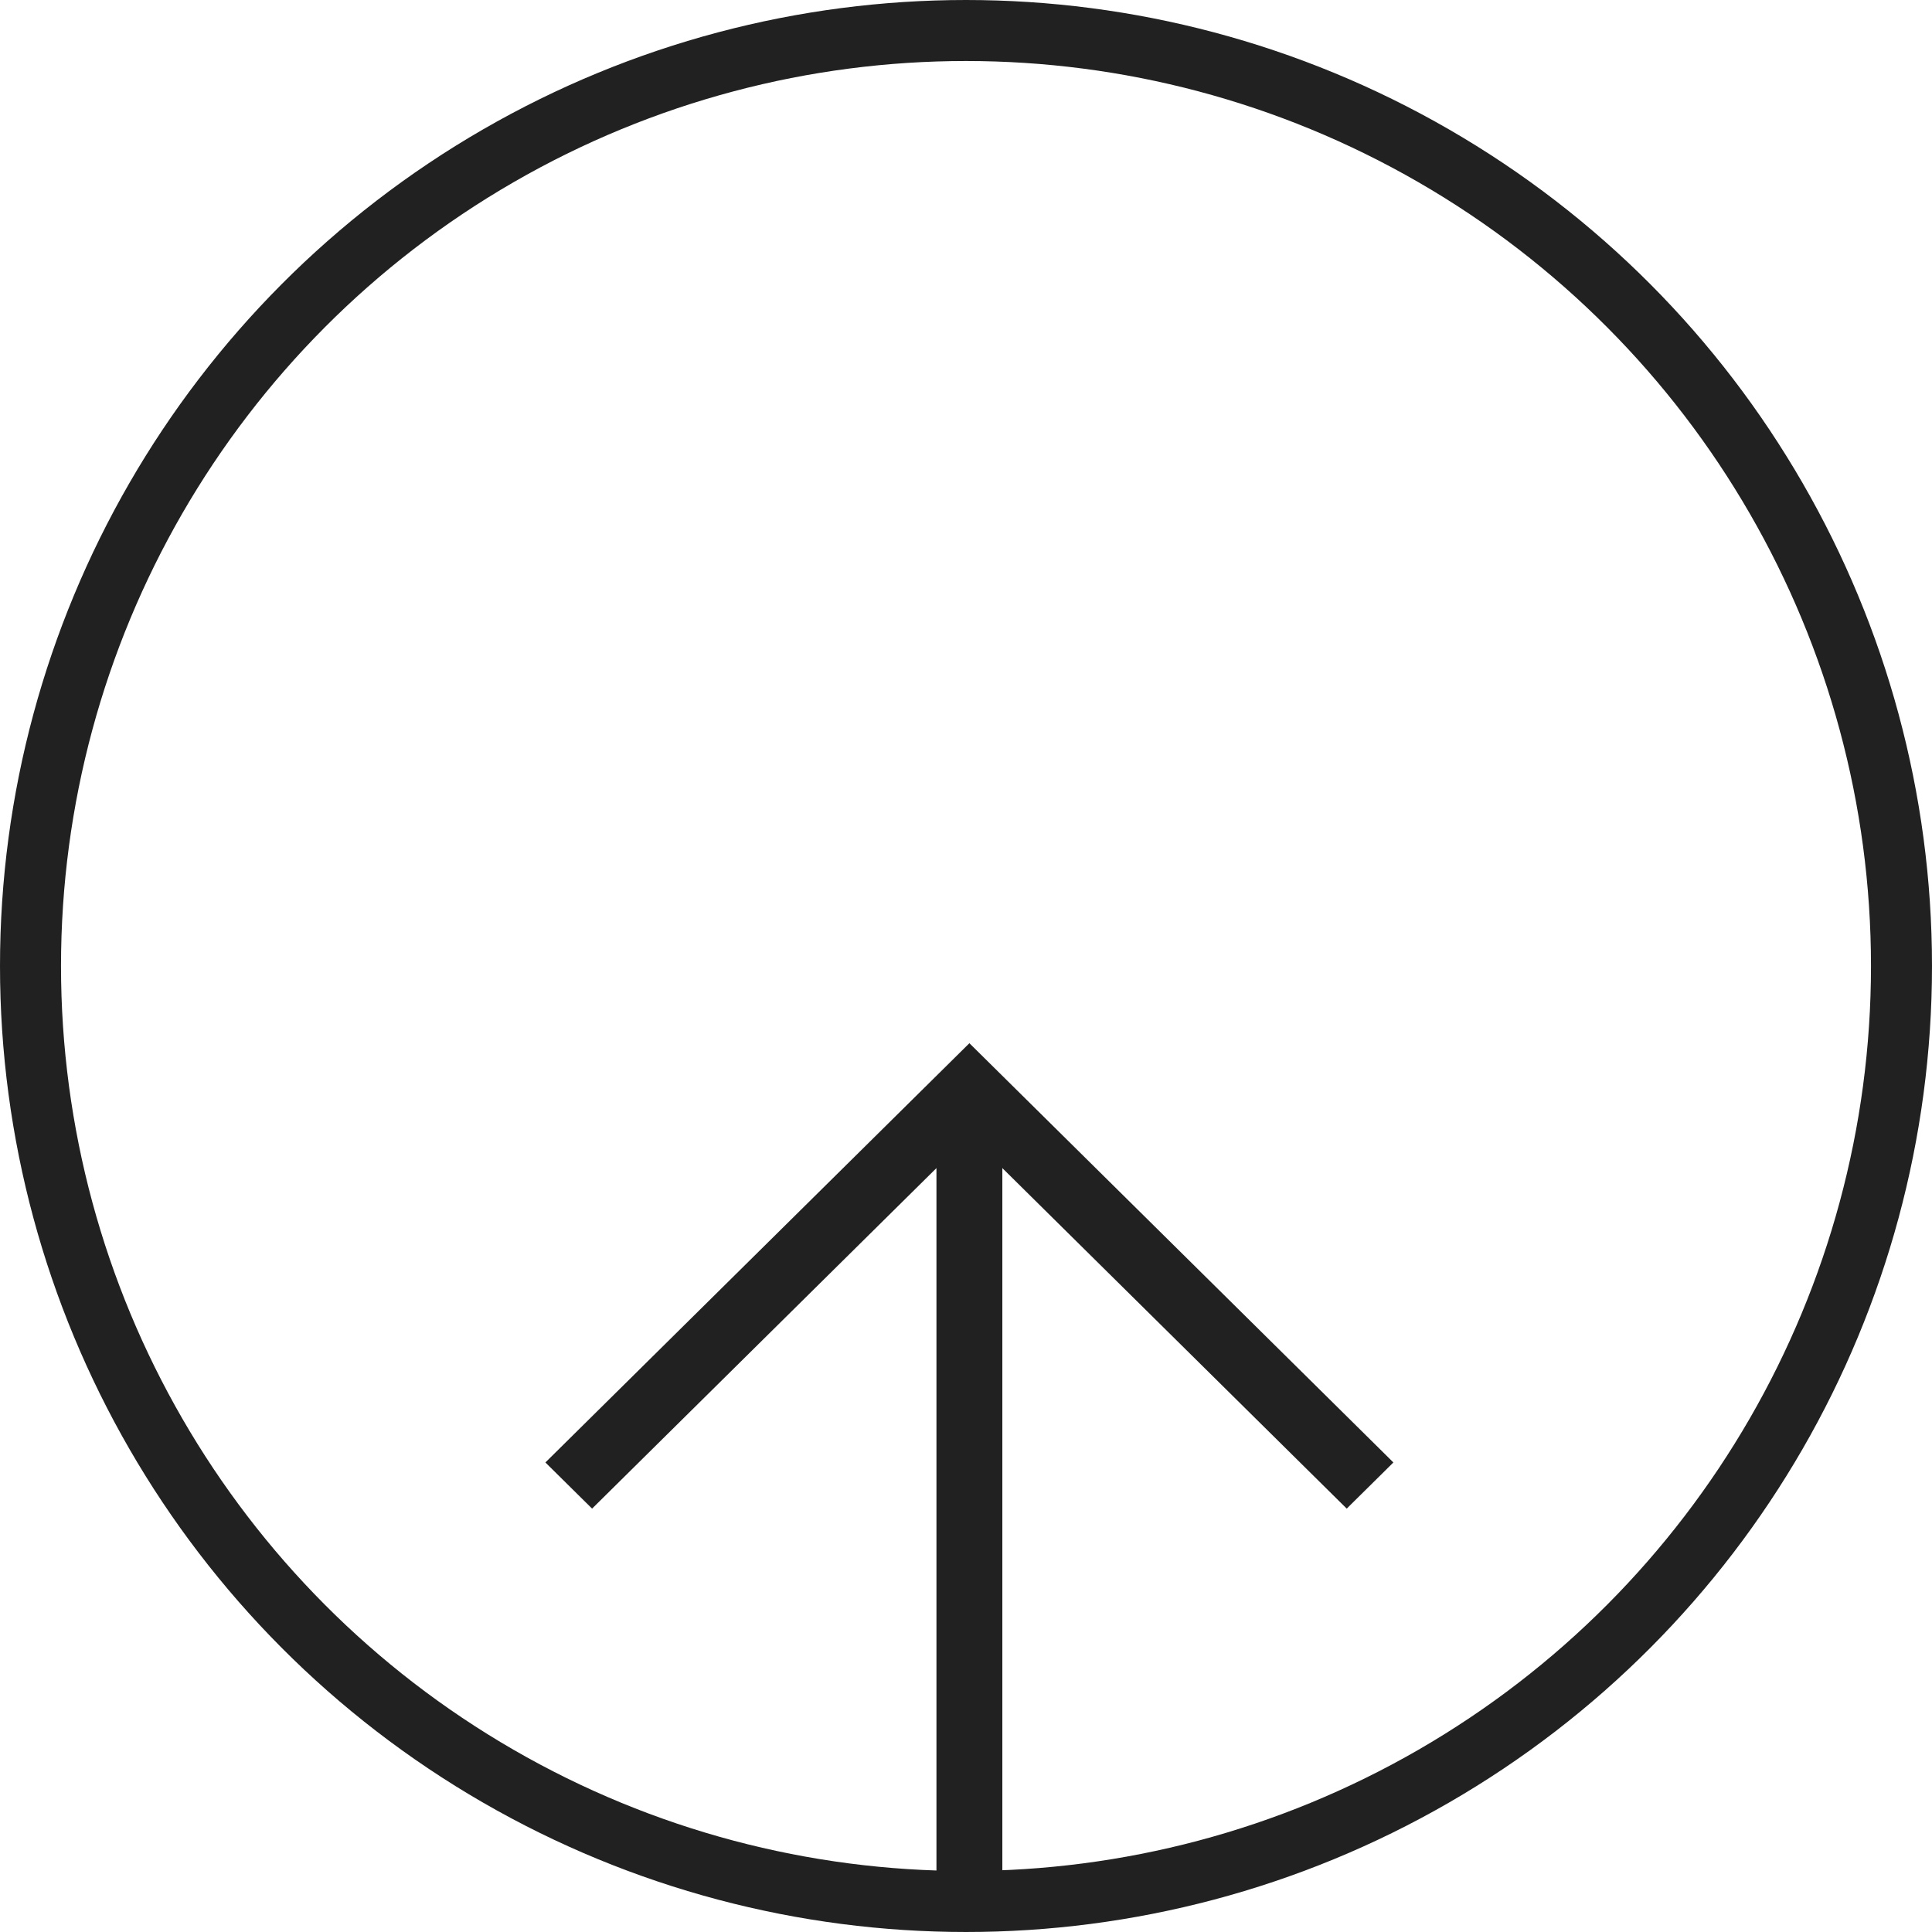
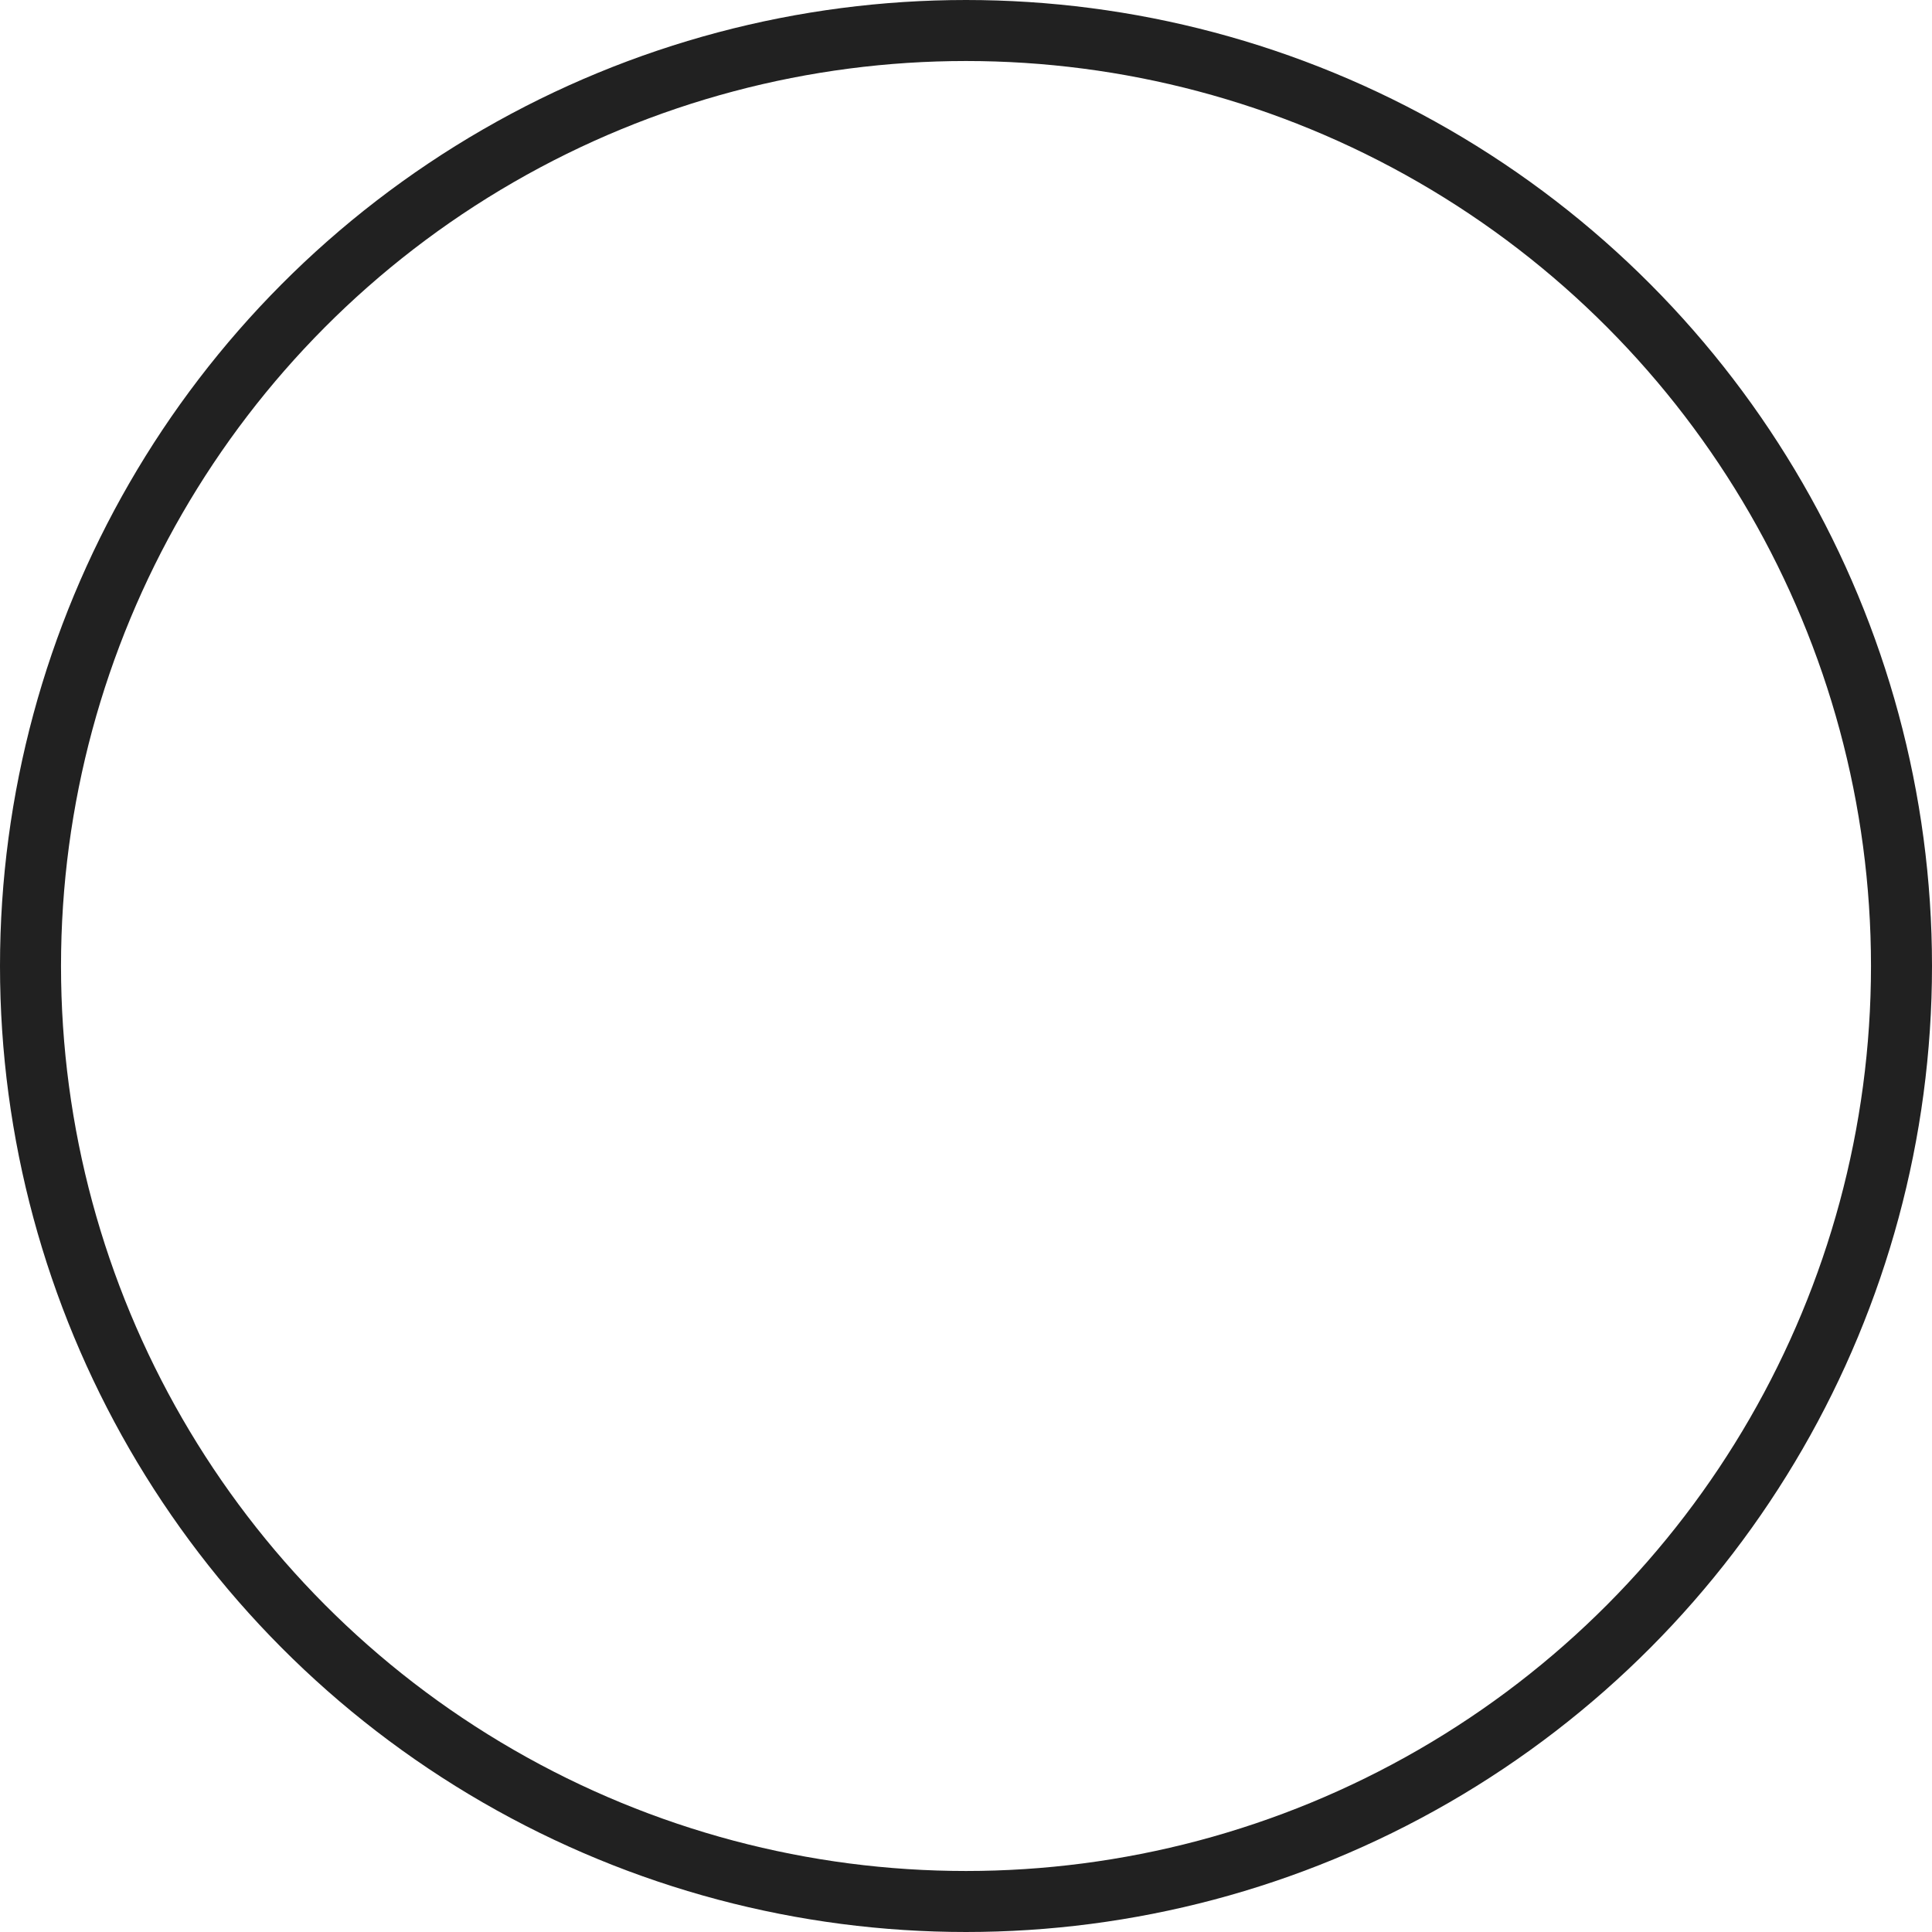
<svg xmlns="http://www.w3.org/2000/svg" width="95" height="95" viewBox="0 0 95 95" fill="none">
  <circle cx="47.5" cy="47.5" r="46" stroke="#212121" stroke-width="3" />
-   <path d="M49.037 56.839L66.045 73.656L66.221 73.83L66.396 73.656L67.981 72.09L68.16 71.912L67.981 71.734L47.843 51.822L47.667 51.648L47.491 51.822L27.354 71.734L27.174 71.912L27.354 72.09L28.938 73.656L29.114 73.83L29.29 73.656L46.297 56.839L46.297 92.433L46.297 92.683L46.547 92.683L48.787 92.683L49.037 92.683L49.037 92.433L49.037 56.839Z" fill="#212121" stroke="#212121" stroke-width="0.5" />
</svg>